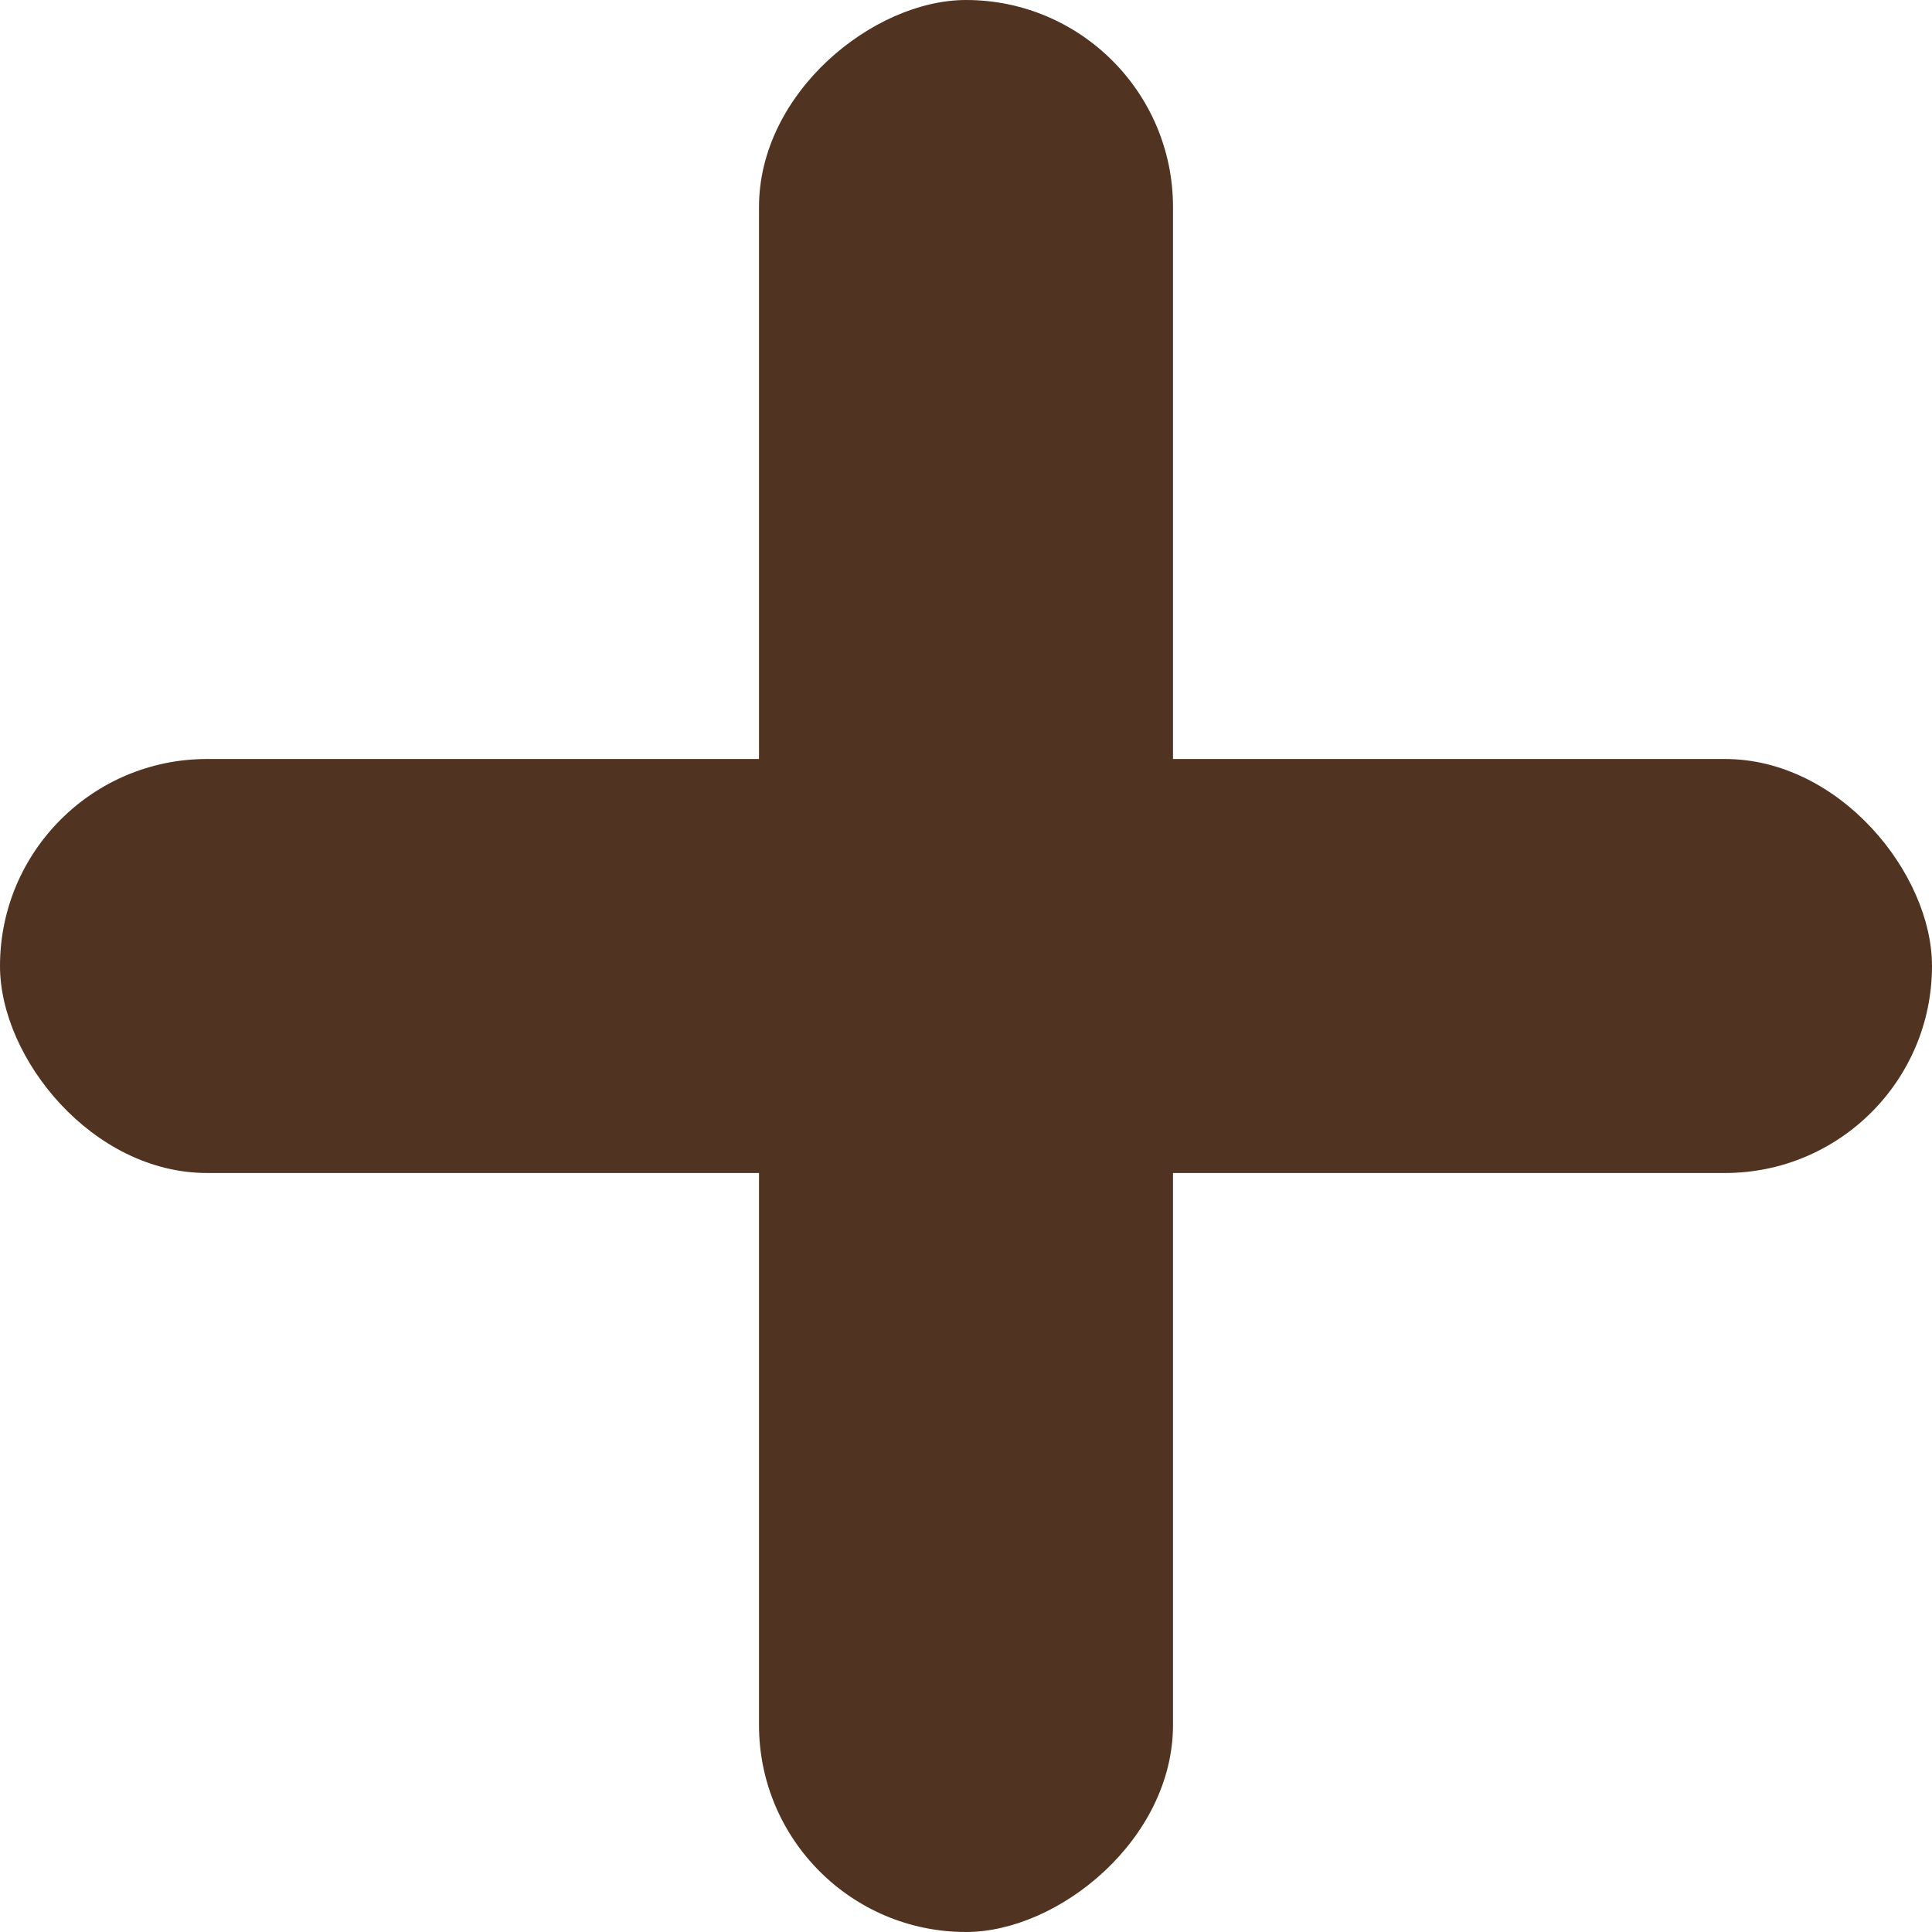
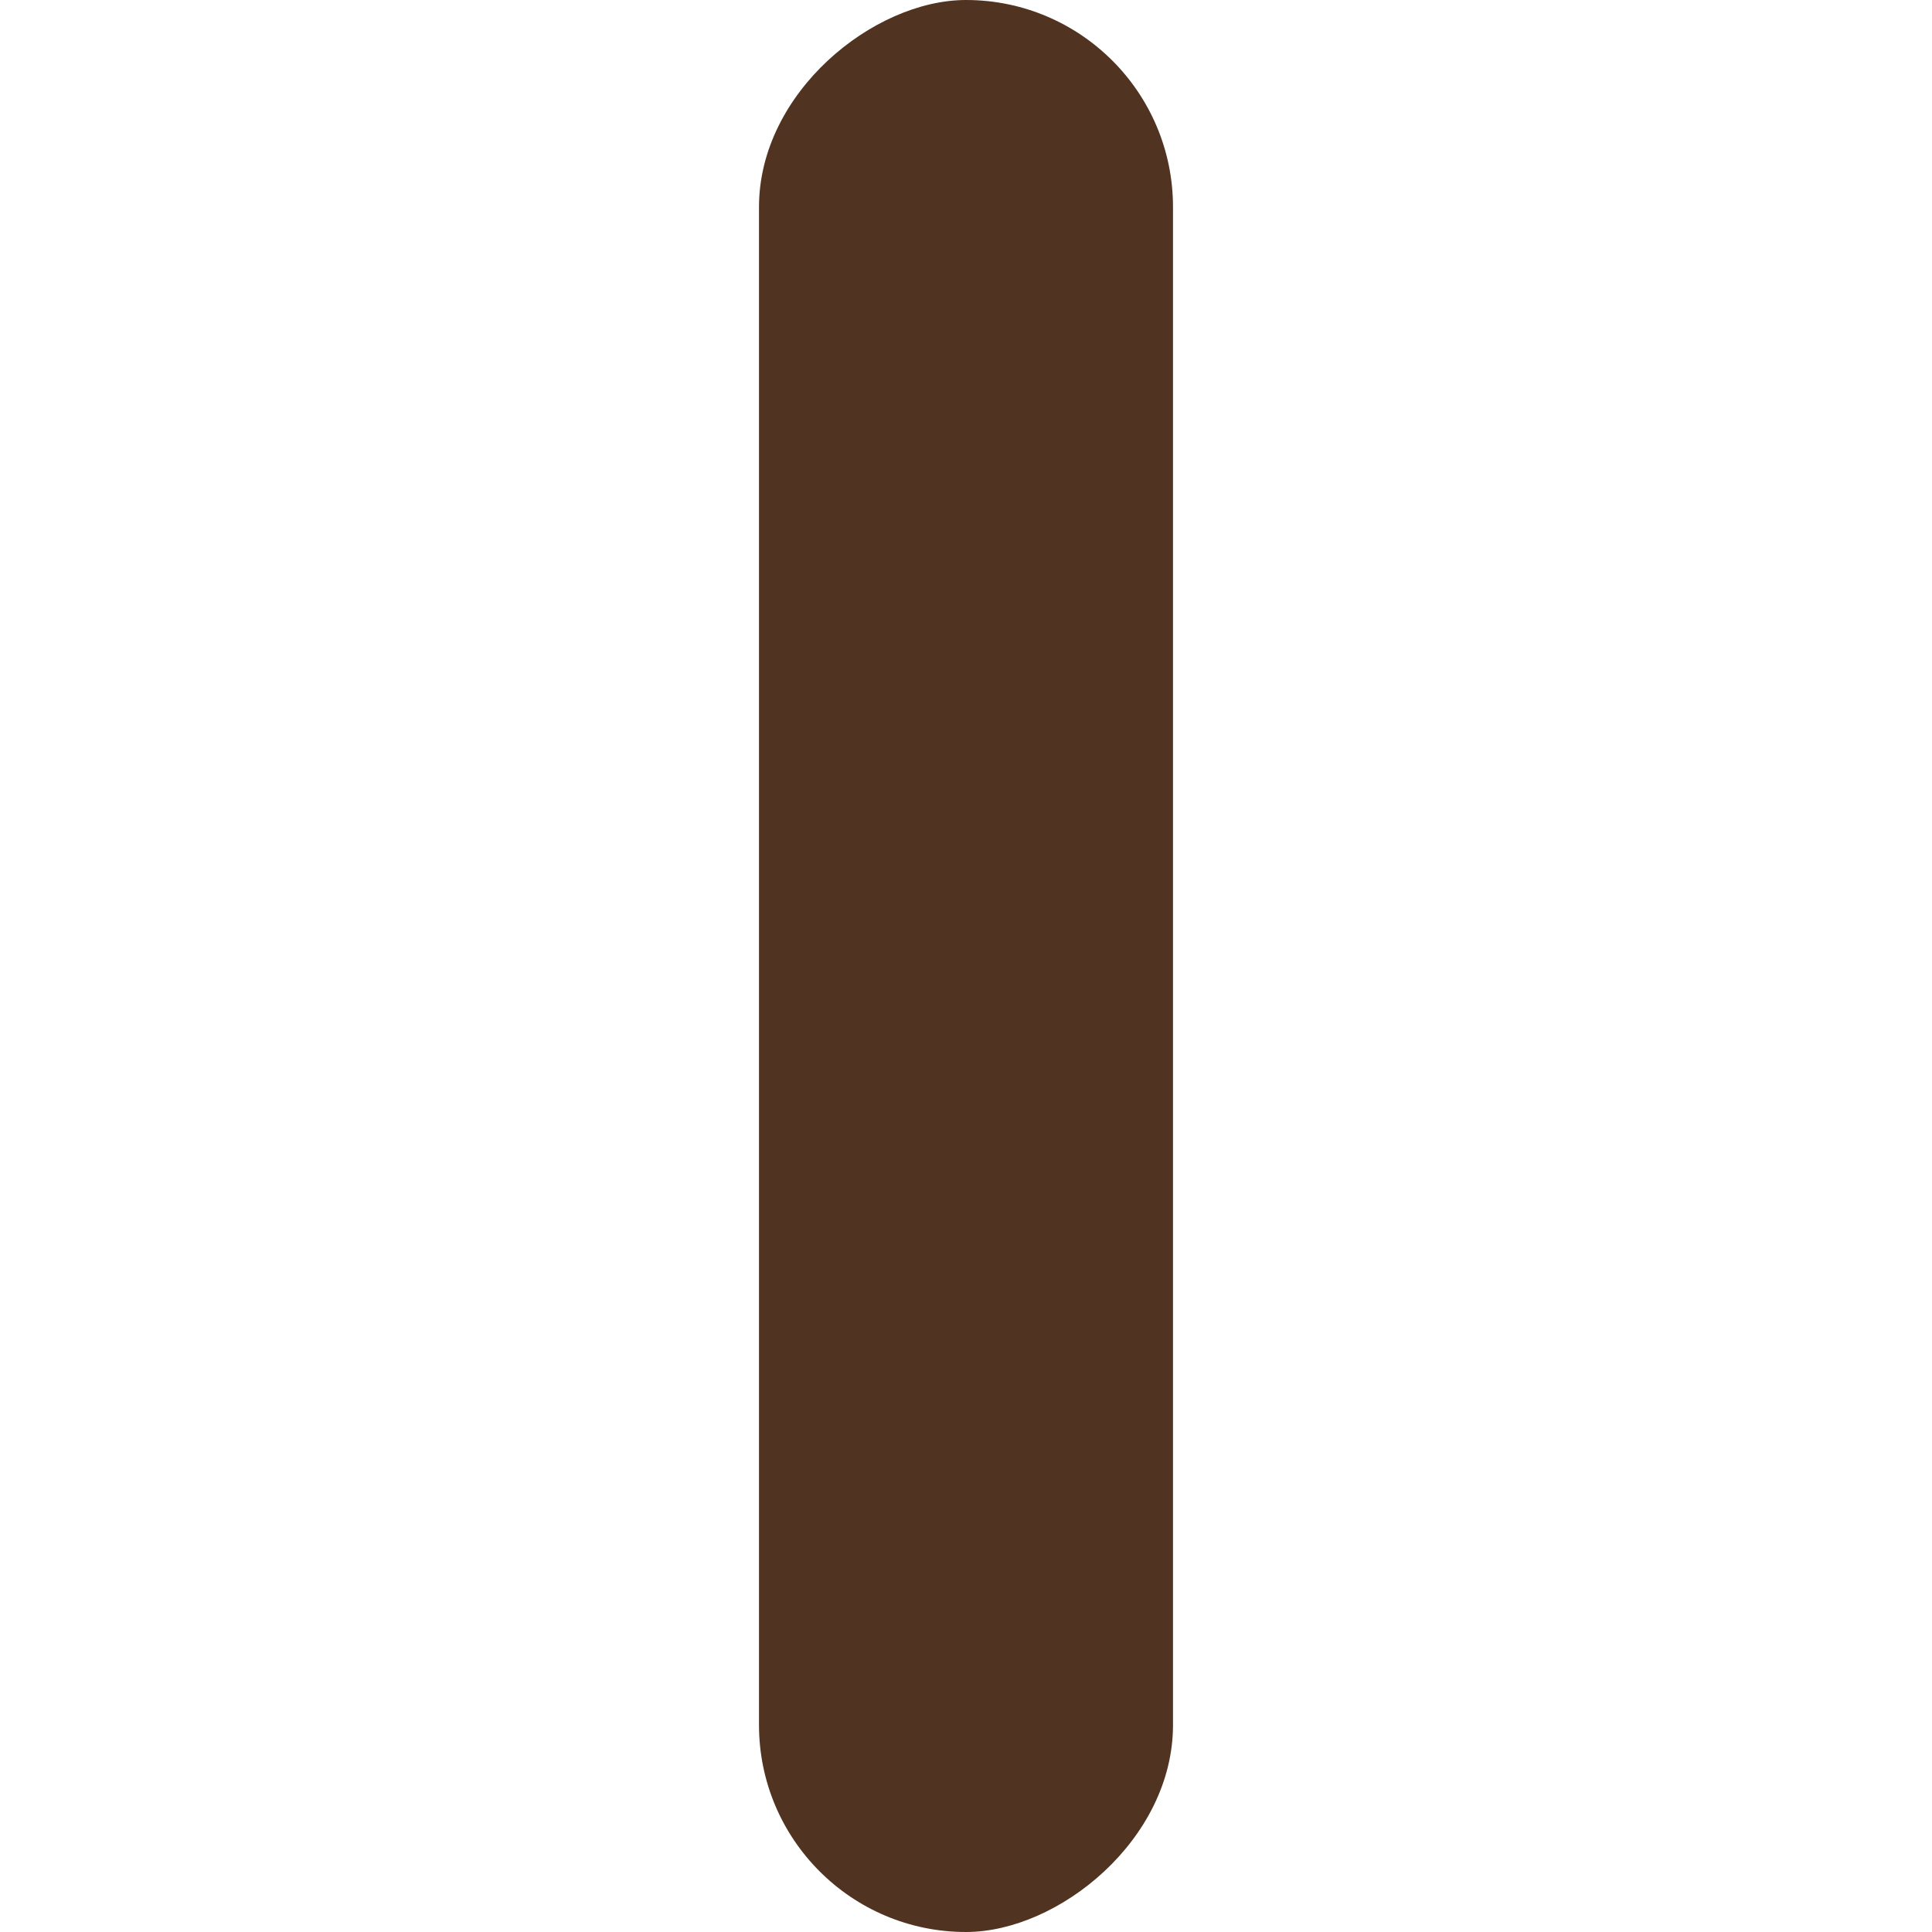
<svg xmlns="http://www.w3.org/2000/svg" width="28" height="28" viewBox="0 0 28 28" fill="none">
-   <rect y="11" width="28" height="6" rx="3" fill="#513321" />
  <rect x="11" y="28" width="28" height="6" rx="3" transform="rotate(-90 11 28)" fill="#513321" />
</svg>